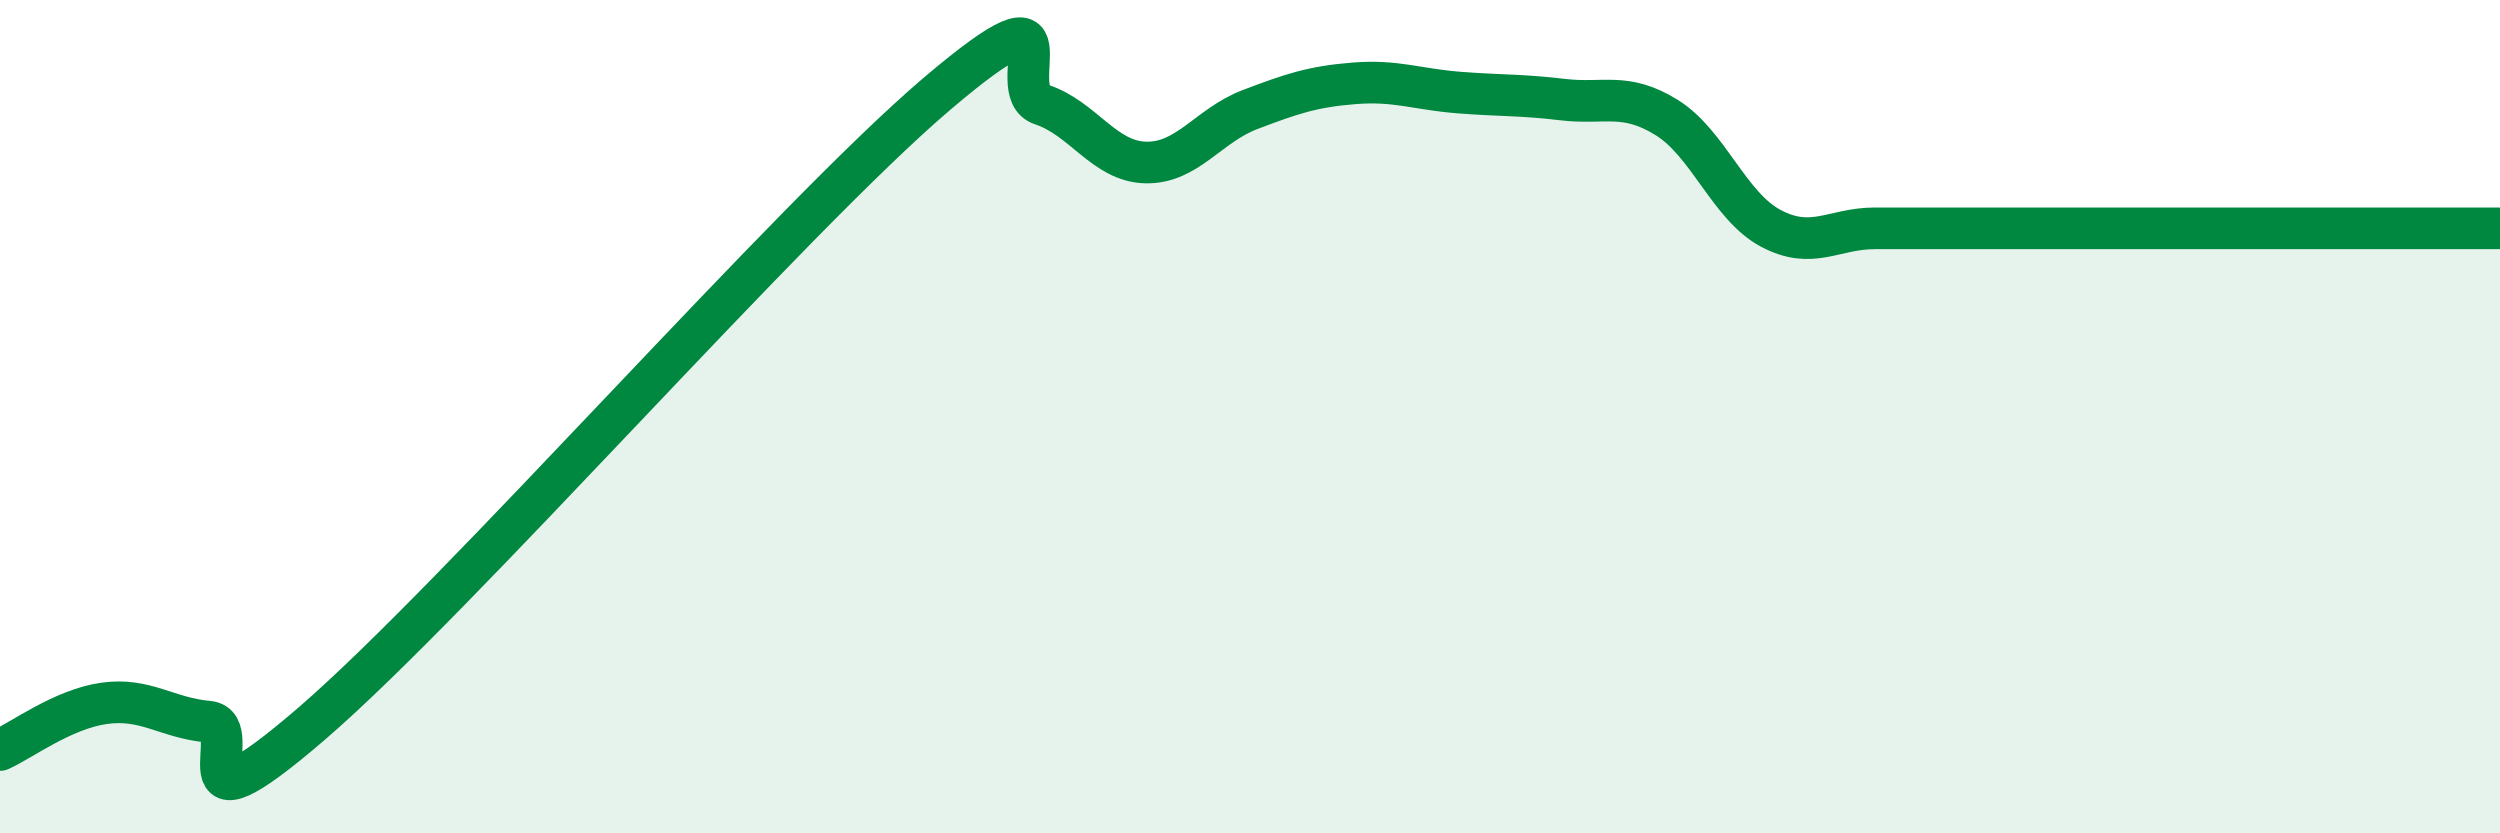
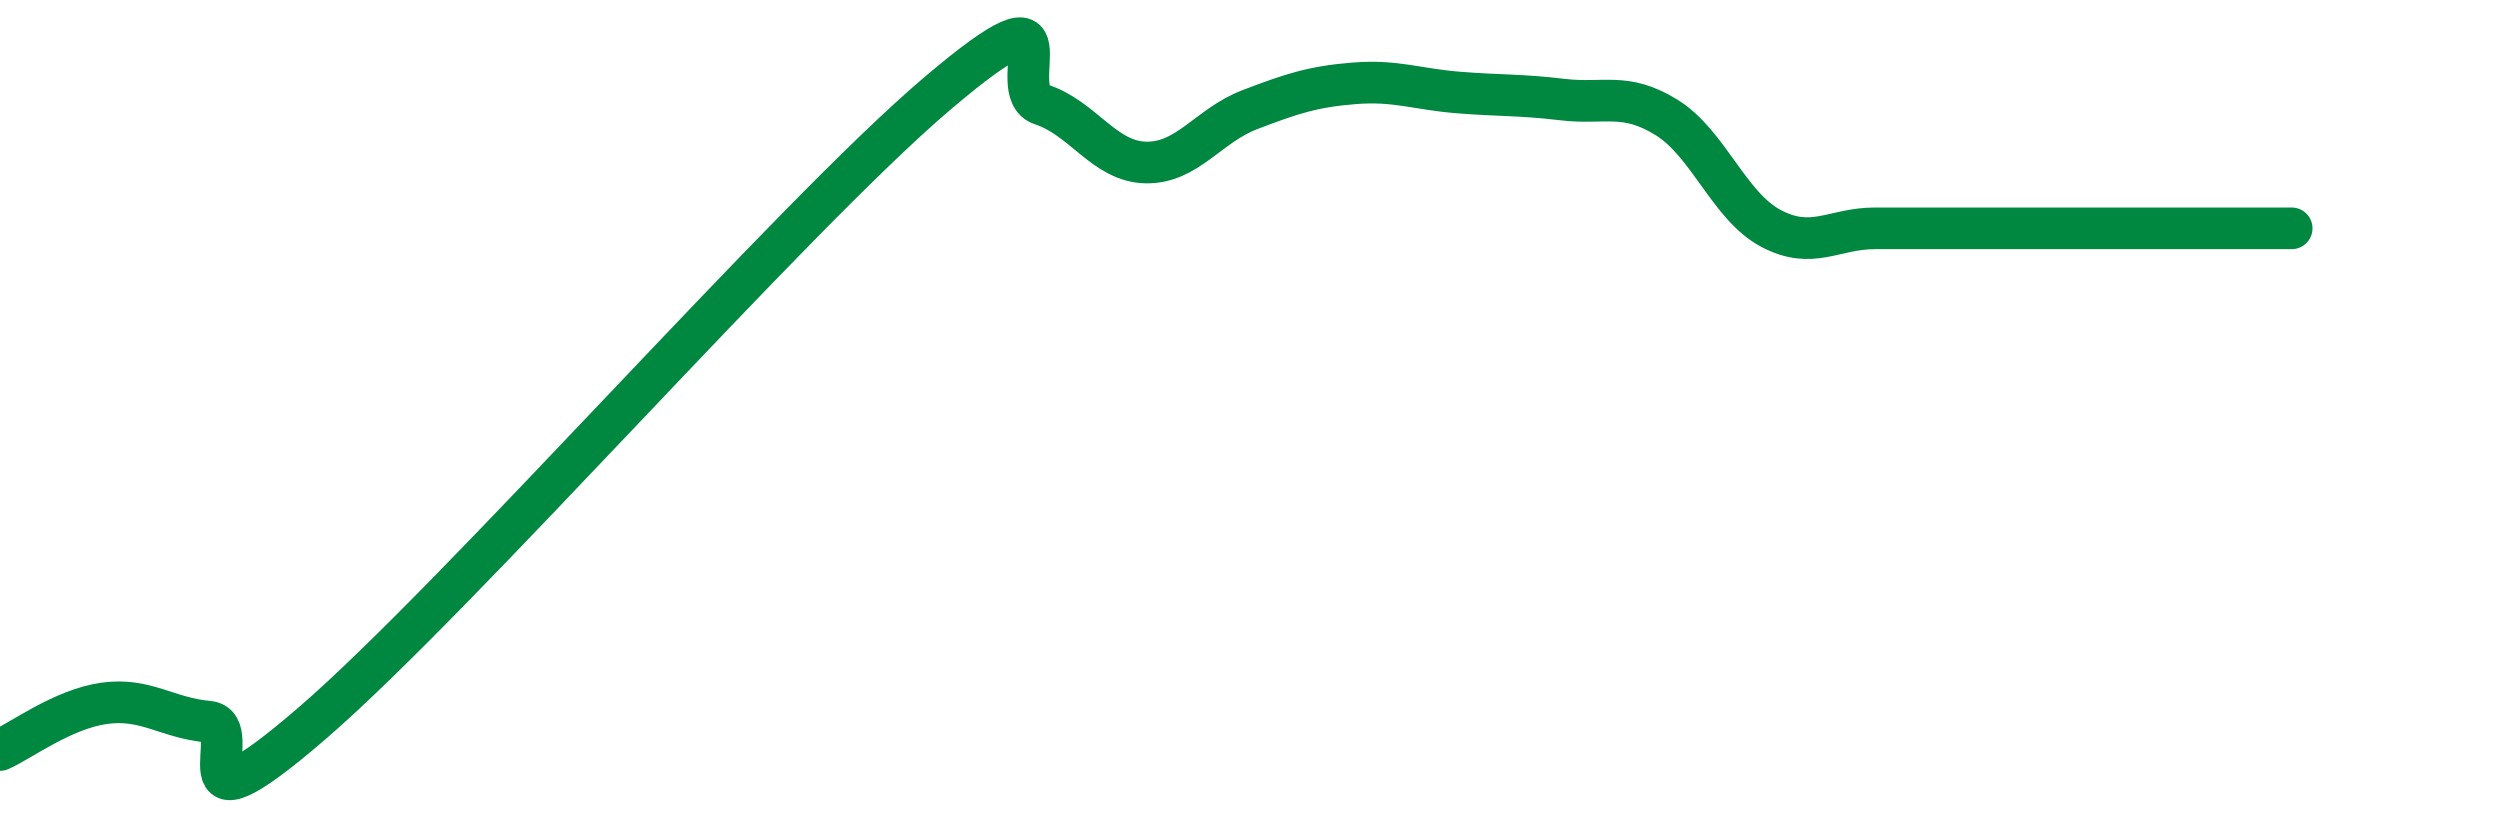
<svg xmlns="http://www.w3.org/2000/svg" width="60" height="20" viewBox="0 0 60 20">
-   <path d="M 0,18 C 0.5,17.78 1.5,17.02 2.5,16.88 C 3.5,16.74 4,17.23 5,17.32 C 6,17.41 4,20.37 7.5,17.35 C 11,14.33 19,5.21 22.5,2.24 C 26,-0.73 24,2.18 25,2.51 C 26,2.84 26.5,3.88 27.5,3.9 C 28.5,3.92 29,3.01 30,2.63 C 31,2.25 31.5,2.08 32.5,2 C 33.5,1.92 34,2.14 35,2.22 C 36,2.3 36.5,2.27 37.5,2.39 C 38.5,2.51 39,2.2 40,2.82 C 41,3.44 41.5,4.95 42.5,5.48 C 43.5,6.01 44,5.48 45,5.48 C 46,5.48 46.5,5.48 47.5,5.48 C 48.5,5.48 49,5.48 50,5.48 C 51,5.48 51.5,5.48 52.5,5.48 C 53.5,5.48 53.5,5.48 55,5.48 C 56.5,5.48 59,5.48 60,5.48L60 20L0 20Z" fill="#008740" opacity="0.1" stroke-linecap="round" stroke-linejoin="round" />
-   <path d="M 0,18 C 0.5,17.78 1.5,17.02 2.5,16.88 C 3.5,16.74 4,17.23 5,17.32 C 6,17.41 4,20.37 7.5,17.35 C 11,14.33 19,5.21 22.5,2.24 C 26,-0.73 24,2.18 25,2.51 C 26,2.84 26.5,3.88 27.5,3.9 C 28.5,3.92 29,3.01 30,2.63 C 31,2.25 31.5,2.08 32.5,2 C 33.5,1.92 34,2.14 35,2.22 C 36,2.3 36.5,2.27 37.5,2.39 C 38.5,2.51 39,2.2 40,2.82 C 41,3.44 41.5,4.95 42.5,5.48 C 43.5,6.01 44,5.48 45,5.48 C 46,5.48 46.5,5.48 47.5,5.48 C 48.5,5.48 49,5.48 50,5.48 C 51,5.48 51.5,5.48 52.5,5.48 C 53.5,5.48 53.5,5.48 55,5.48 C 56.5,5.48 59,5.48 60,5.48" stroke="#008740" stroke-width="1" fill="none" stroke-linecap="round" stroke-linejoin="round" />
+   <path d="M 0,18 C 0.5,17.78 1.5,17.02 2.5,16.88 C 3.5,16.74 4,17.23 5,17.32 C 6,17.41 4,20.37 7.5,17.35 C 11,14.33 19,5.21 22.5,2.24 C 26,-0.73 24,2.18 25,2.51 C 26,2.84 26.5,3.88 27.5,3.9 C 28.5,3.92 29,3.01 30,2.63 C 31,2.25 31.5,2.08 32.5,2 C 33.5,1.92 34,2.14 35,2.22 C 36,2.3 36.5,2.27 37.5,2.39 C 38.5,2.51 39,2.2 40,2.82 C 41,3.44 41.5,4.95 42.5,5.48 C 43.5,6.01 44,5.48 45,5.48 C 46,5.48 46.5,5.48 47.5,5.48 C 48.5,5.48 49,5.48 50,5.48 C 51,5.48 51.5,5.48 52.5,5.48 C 53.5,5.48 53.5,5.48 55,5.48 " stroke="#008740" stroke-width="1" fill="none" stroke-linecap="round" stroke-linejoin="round" />
</svg>